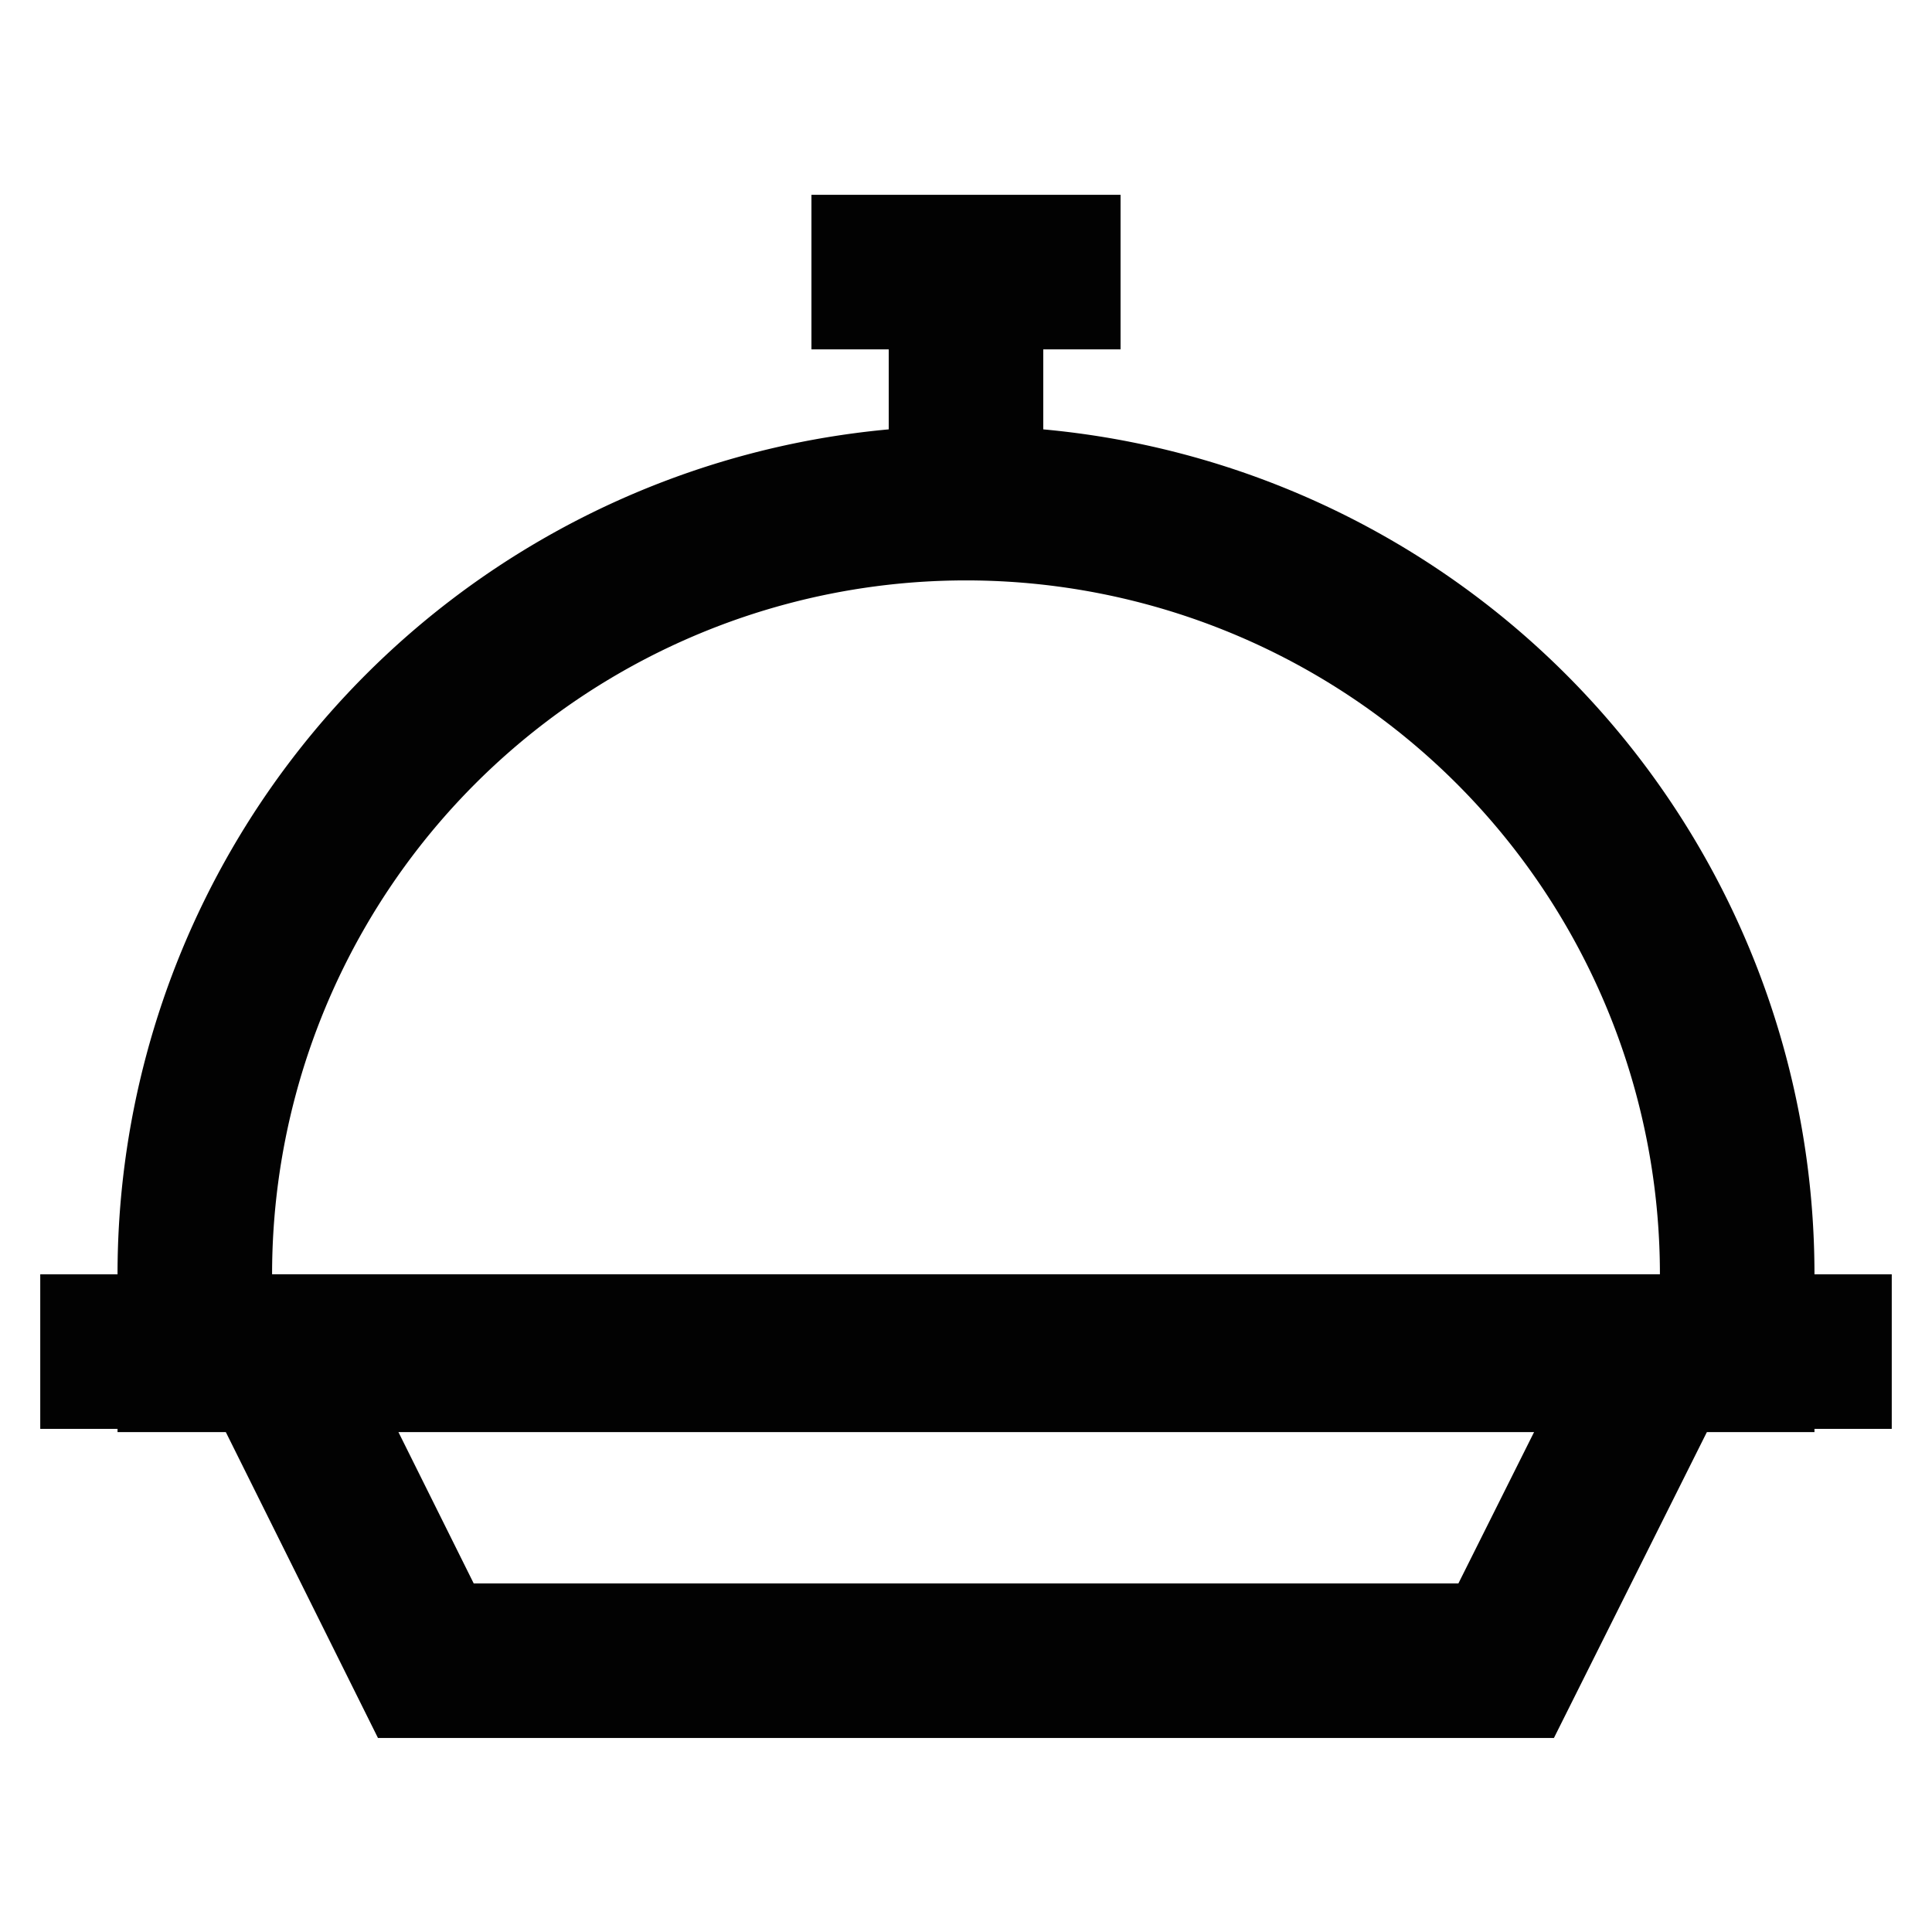
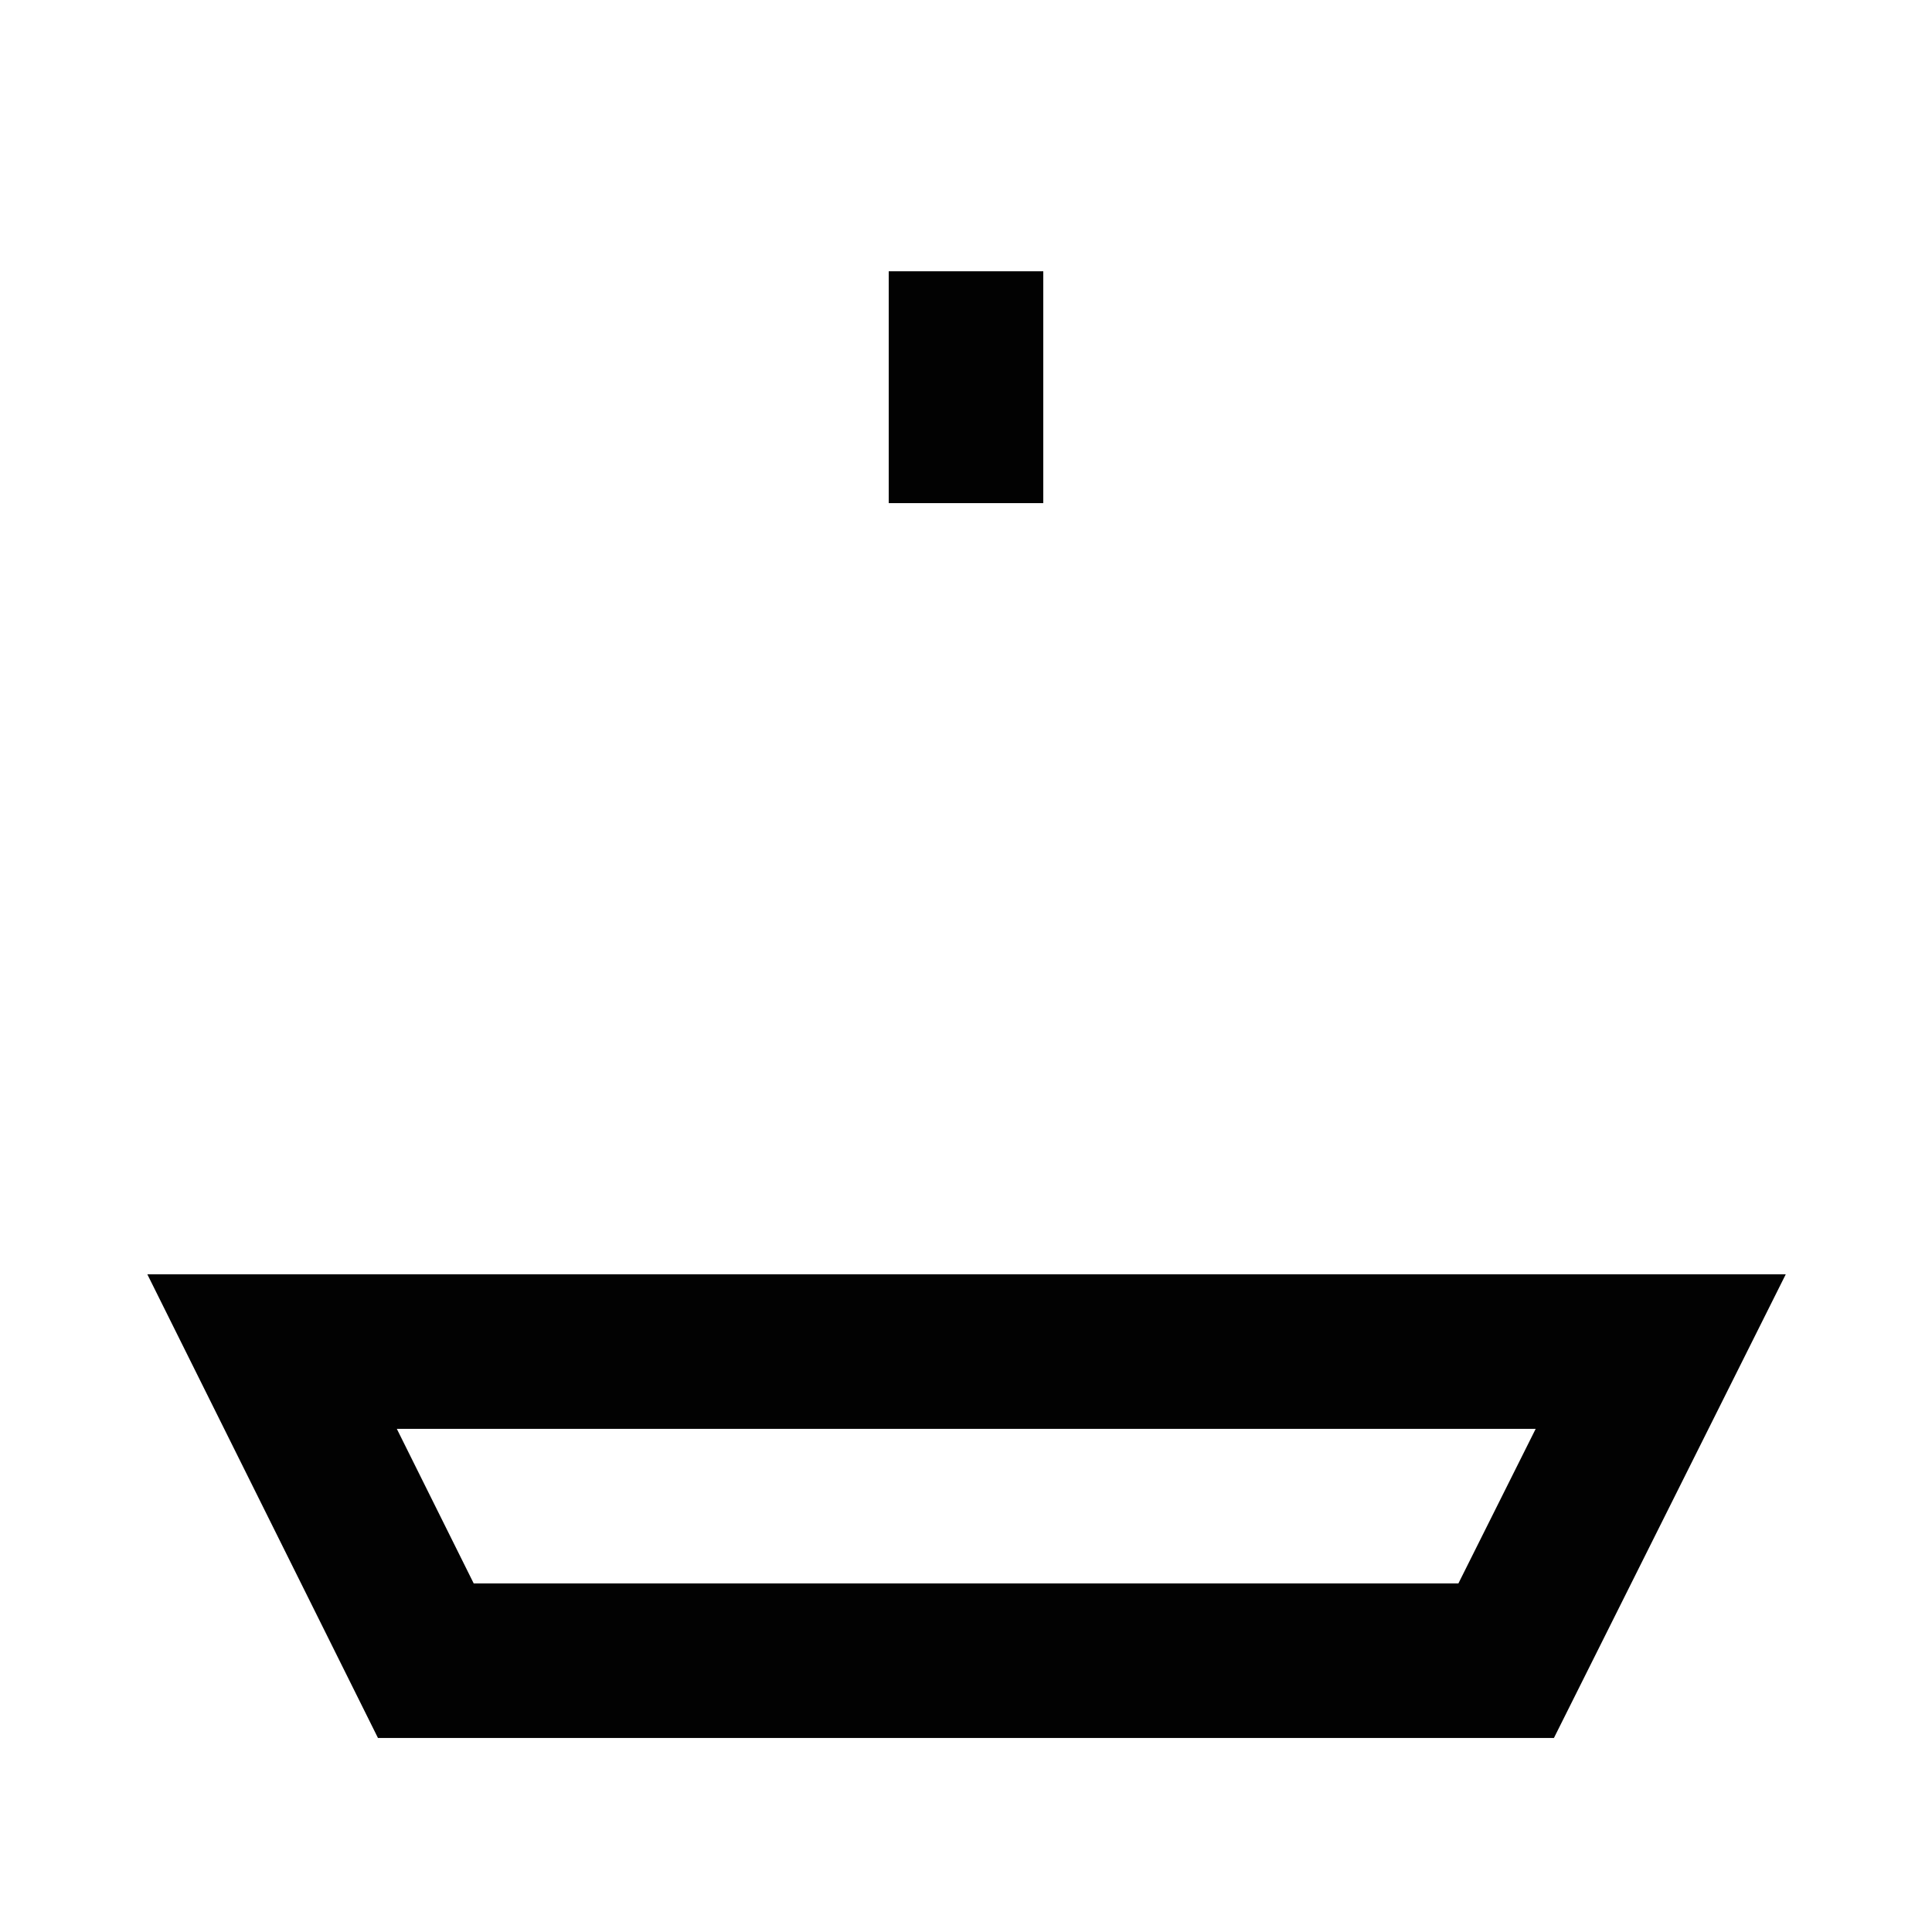
<svg xmlns="http://www.w3.org/2000/svg" id="Layer_1" data-name="Layer 1" viewBox="0 0 24 24">
  <defs>
    <style>.cls-1{fill:none;stroke:#020202;stroke-miterlimit:10;stroke-width:1.92px;}</style>
  </defs>
  <polygon class="cls-1" points="18.71 20.63 5.29 20.63 3.38 16.79 20.63 16.79 18.71 20.63" />
-   <line class="cls-1" x1="0.5" y1="16.79" x2="23.5" y2="16.79" />
-   <path class="cls-1" d="M12,6.25h0a9.58,9.58,0,0,1,9.58,9.58v1a0,0,0,0,1,0,0H2.42a0,0,0,0,1,0,0v-1A9.58,9.58,0,0,1,12,6.25Z" />
  <line class="cls-1" x1="12" y1="3.37" x2="12" y2="6.25" />
-   <line class="cls-1" x1="10.08" y1="3.38" x2="13.92" y2="3.38" />
</svg>